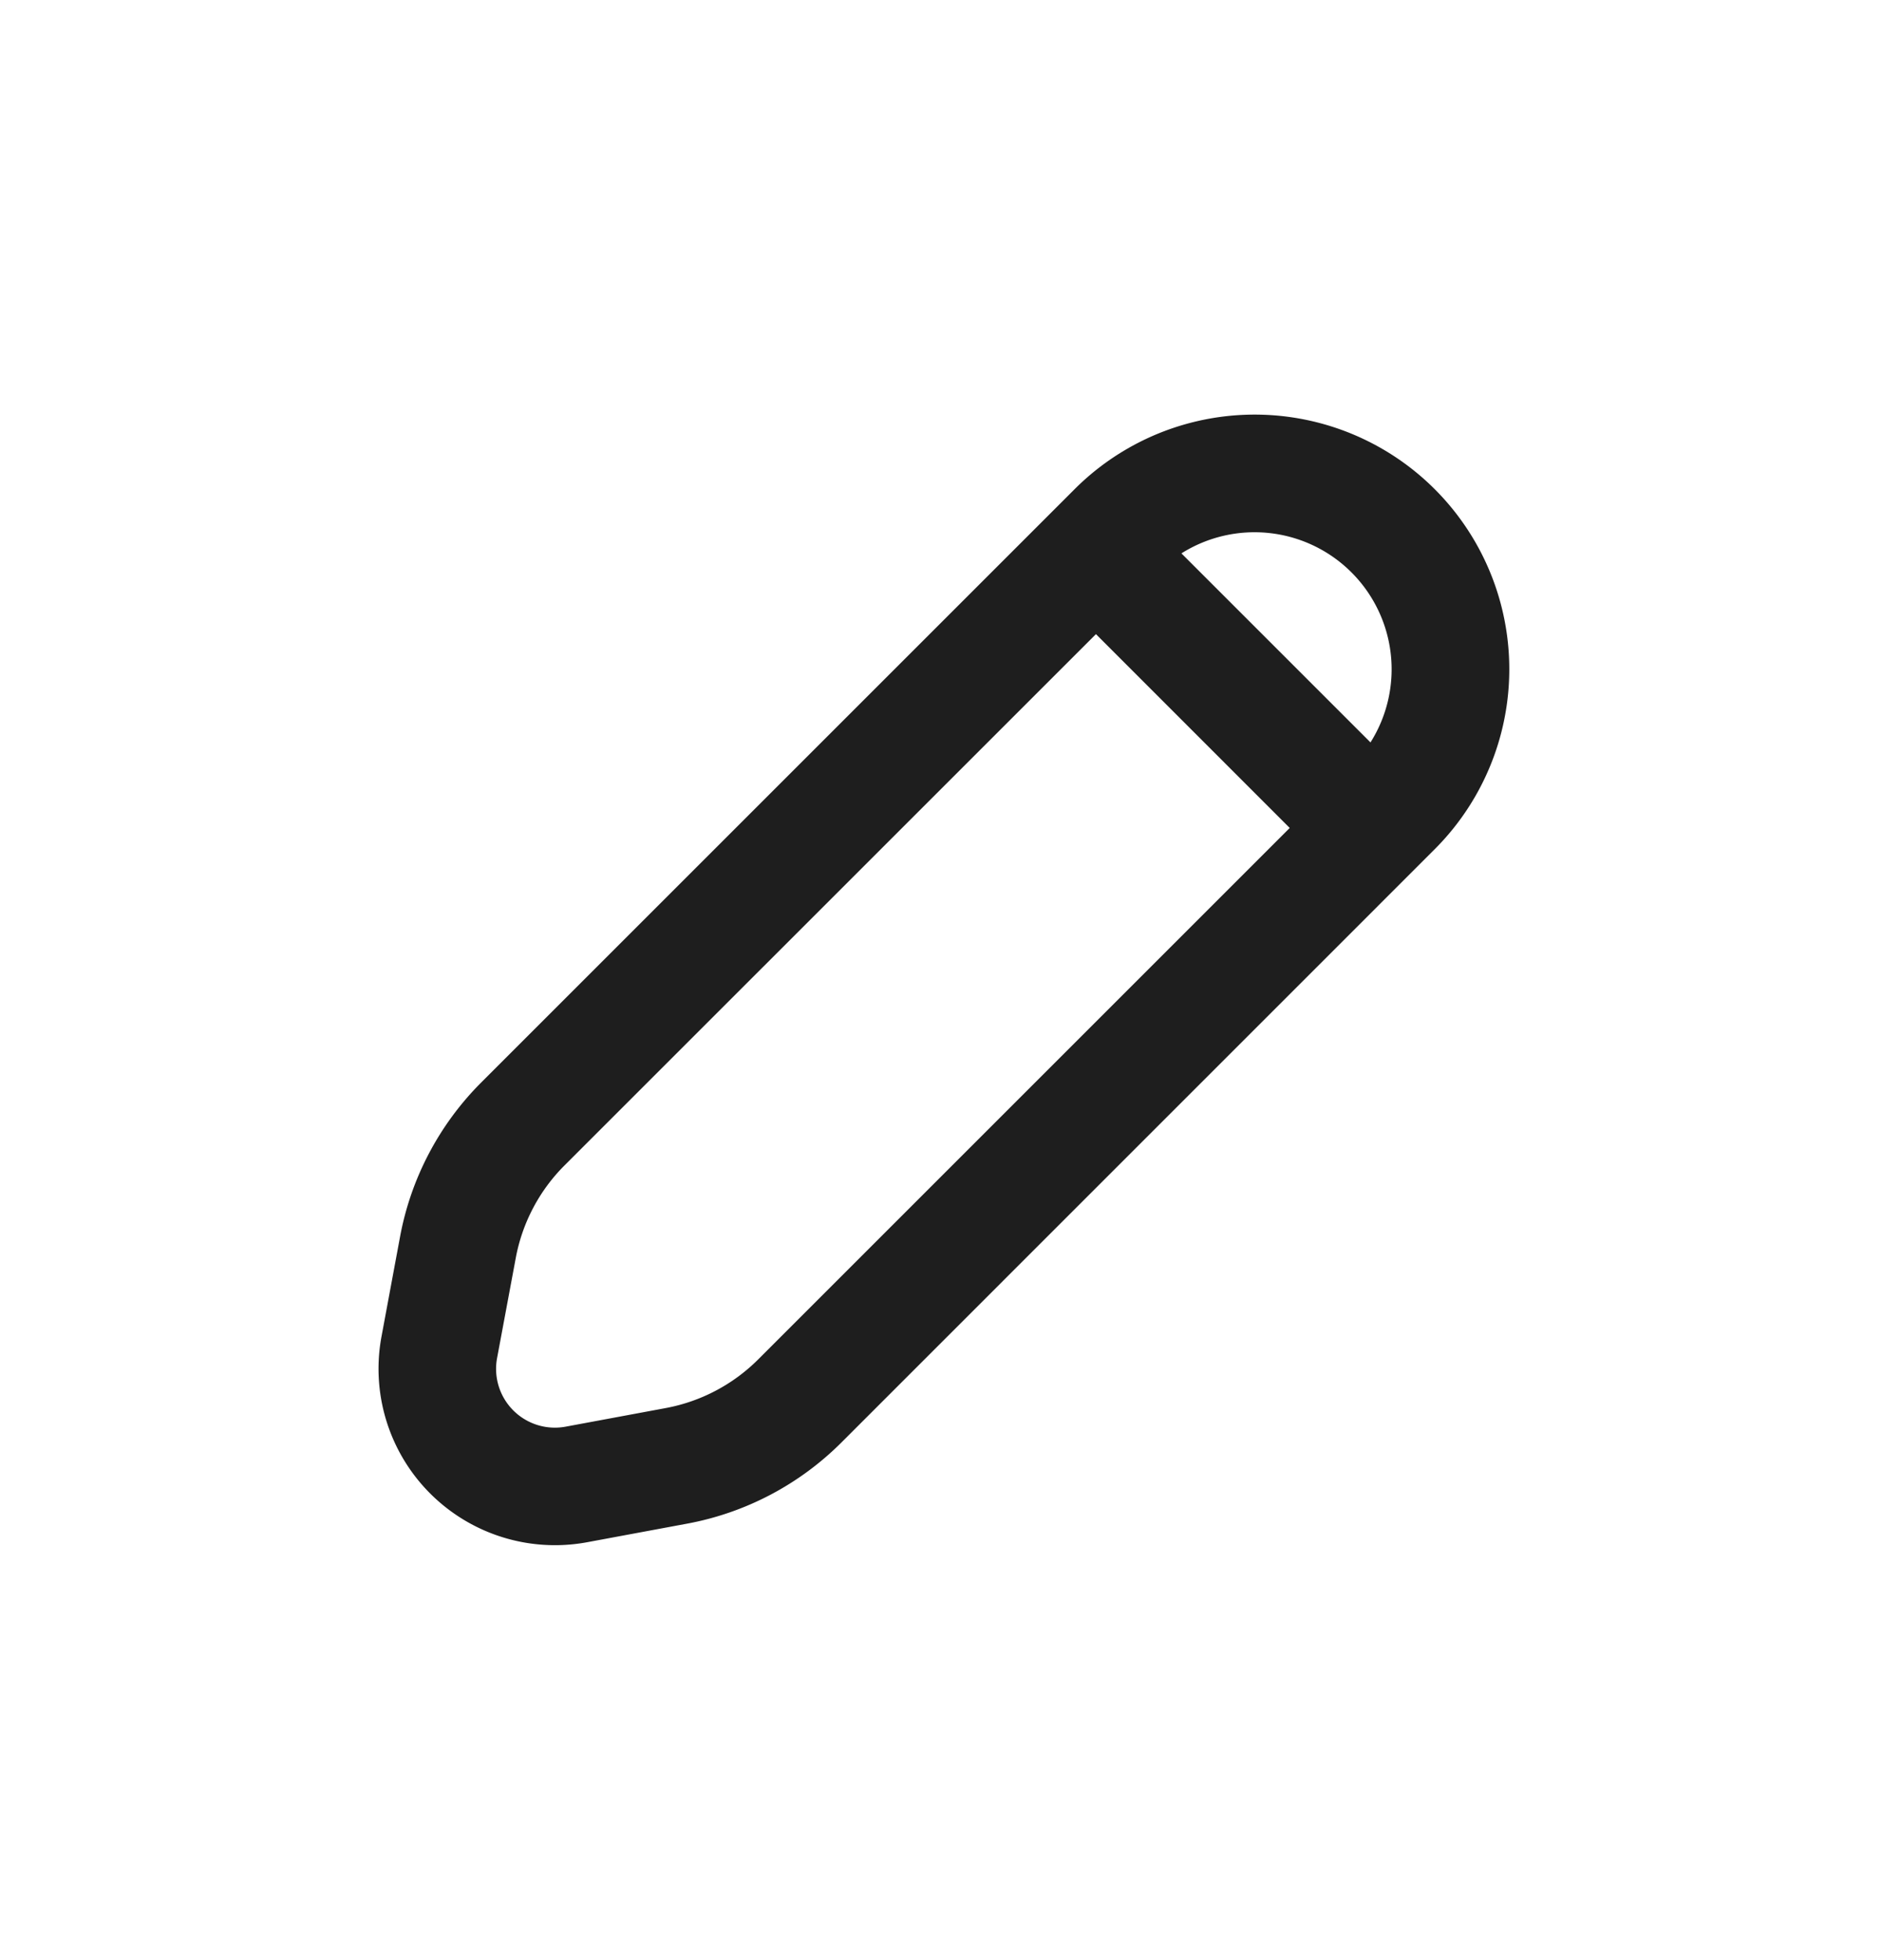
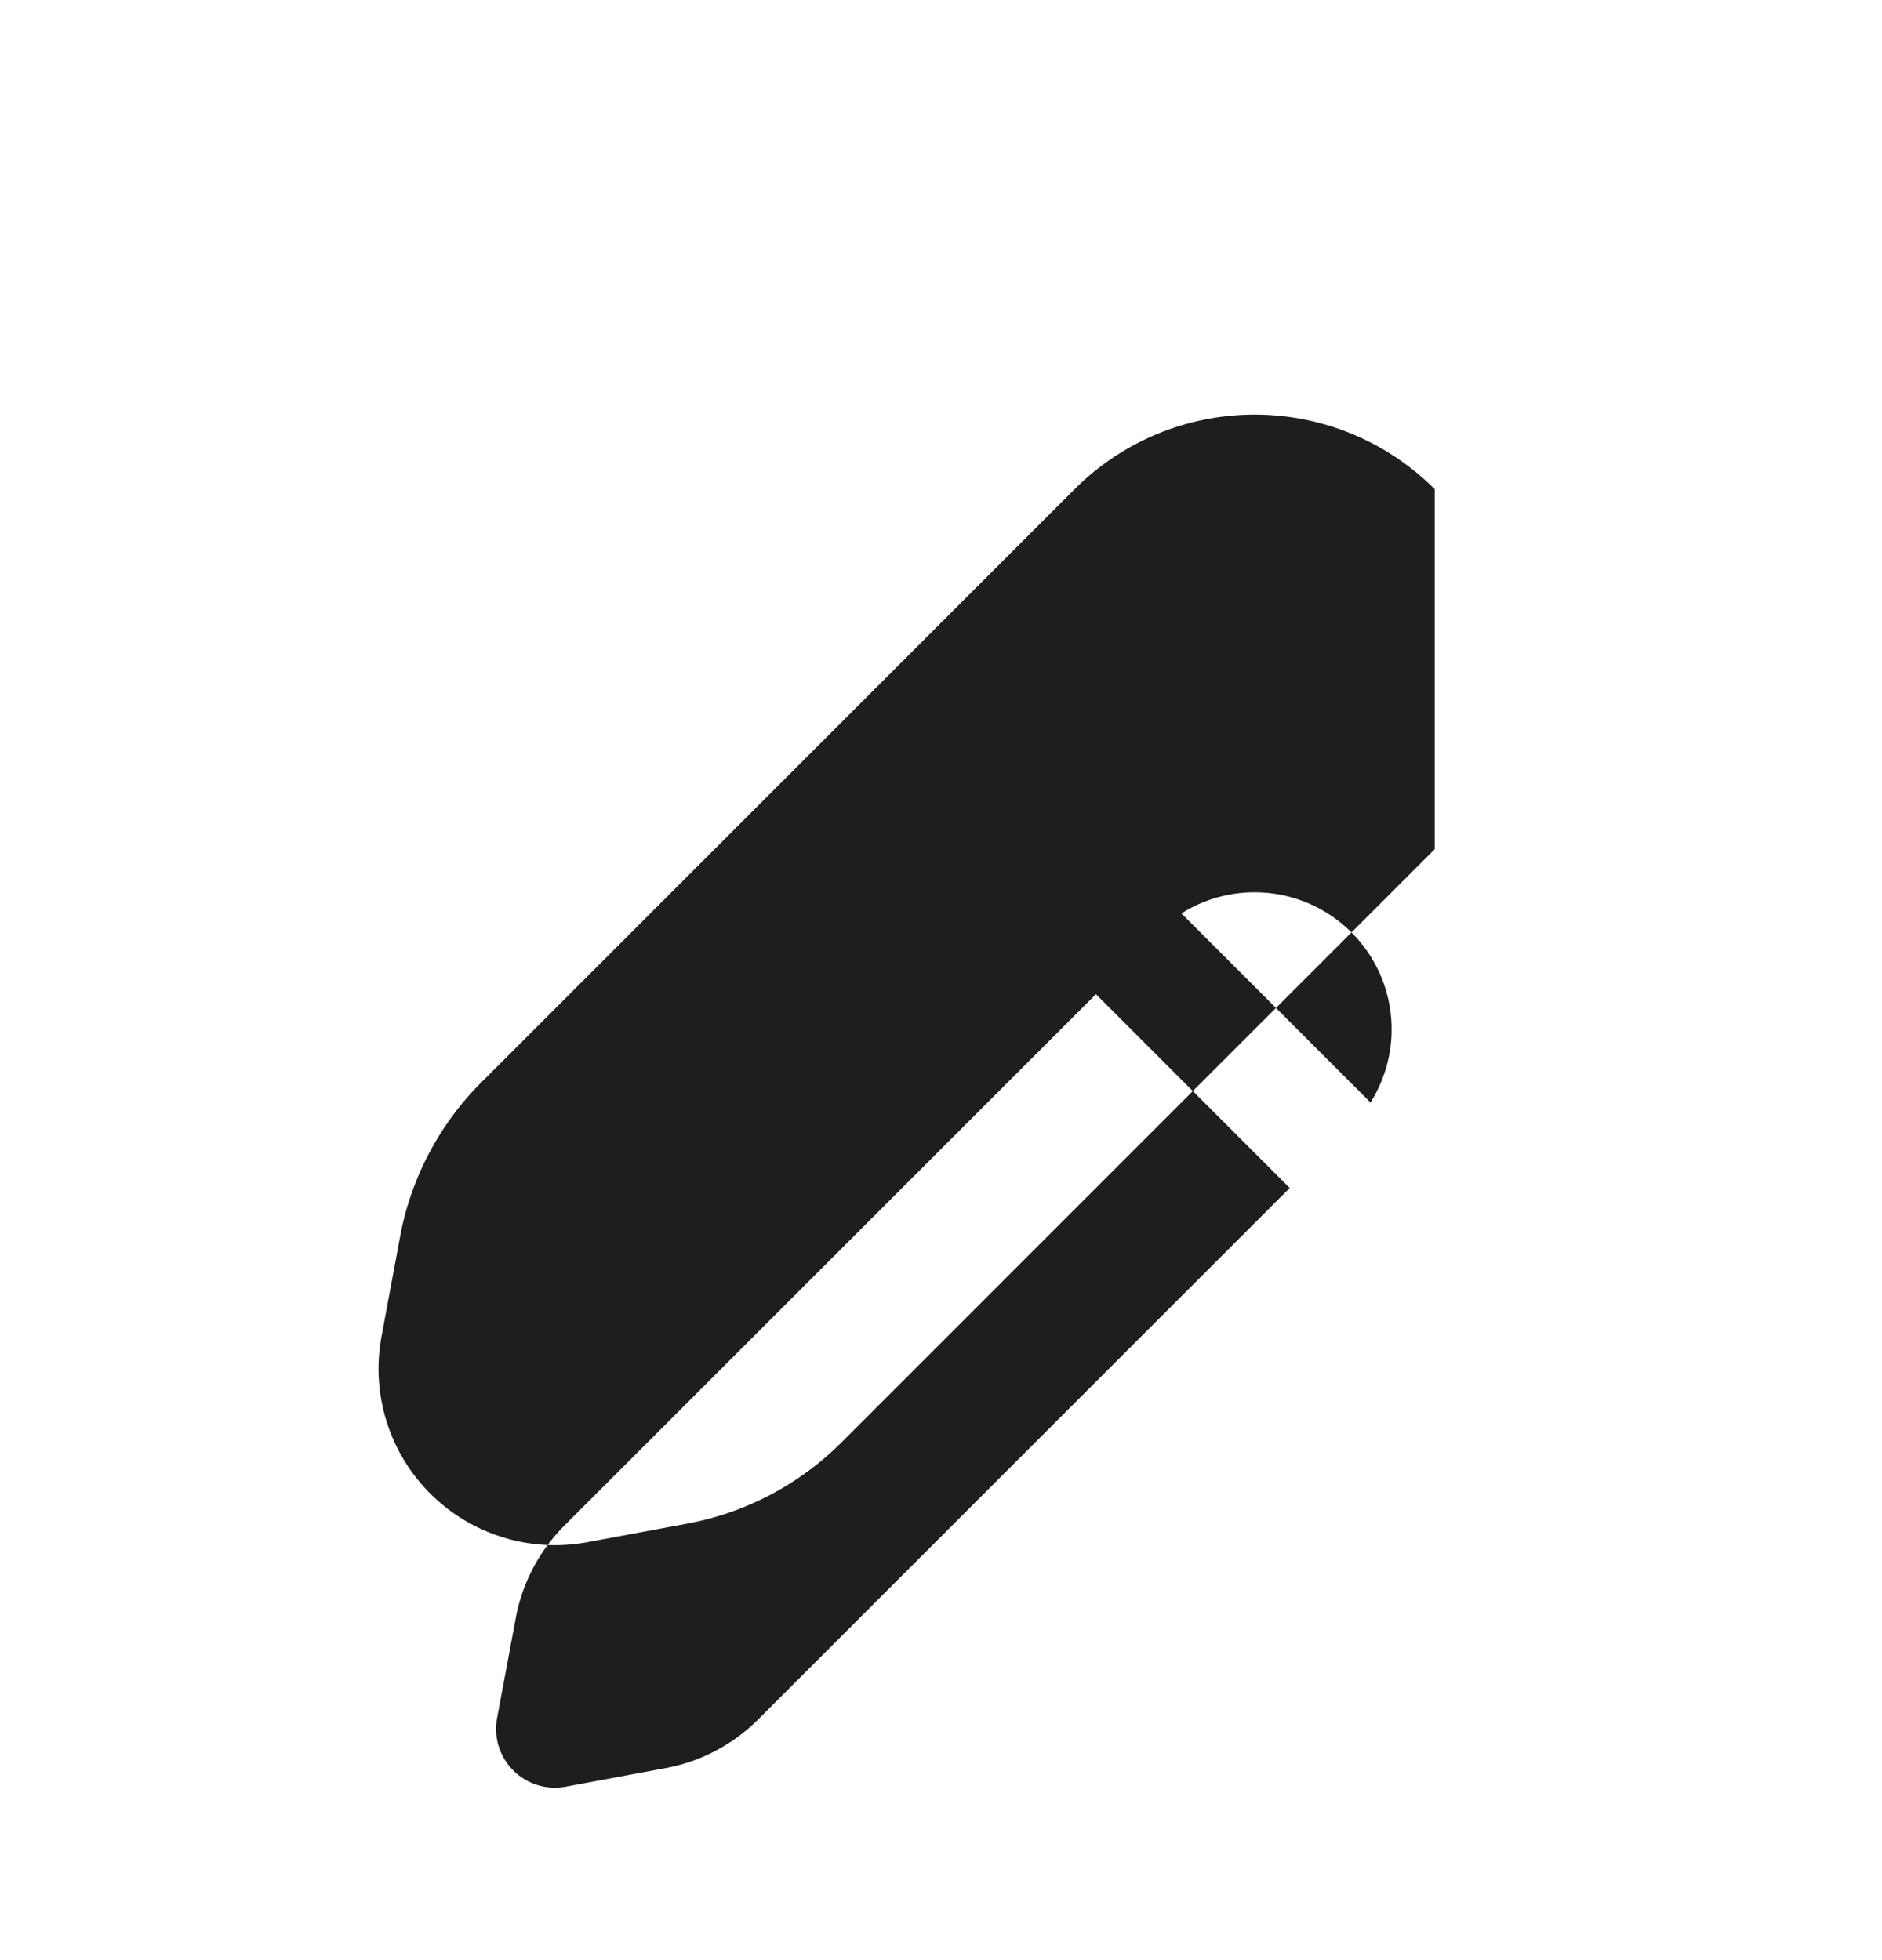
<svg xmlns="http://www.w3.org/2000/svg" width="24" height="25" fill="none">
-   <path fill="#1E1E1E" fill-rule="evenodd" d="M18.296 6.239a3.247 3.247 0 0 0-4.592 0l-7.567 7.567a3.75 3.75 0 0 0-1.035 1.966l-.237 1.275a2.25 2.25 0 0 0 2.623 2.623l1.275-.237a3.75 3.75 0 0 0 1.967-1.035l7.566-7.567a3.247 3.247 0 0 0 0-4.592m-3.23.819a1.748 1.748 0 0 1 2.411 2.411zm-1.09 1.03-6.779 6.778a2.25 2.25 0 0 0-.62 1.18l-.238 1.275a.75.75 0 0 0 .875.875l1.275-.237a2.25 2.25 0 0 0 1.18-.621l6.778-6.778z" clip-rule="evenodd" />
+   <path fill="#1E1E1E" fill-rule="evenodd" d="M18.296 6.239a3.247 3.247 0 0 0-4.592 0l-7.567 7.567a3.75 3.75 0 0 0-1.035 1.966l-.237 1.275a2.25 2.25 0 0 0 2.623 2.623l1.275-.237a3.75 3.75 0 0 0 1.967-1.035l7.566-7.567m-3.23.819a1.748 1.748 0 0 1 2.411 2.411zm-1.09 1.03-6.779 6.778a2.25 2.25 0 0 0-.62 1.18l-.238 1.275a.75.75 0 0 0 .875.875l1.275-.237a2.25 2.25 0 0 0 1.18-.621l6.778-6.778z" clip-rule="evenodd" />
</svg>